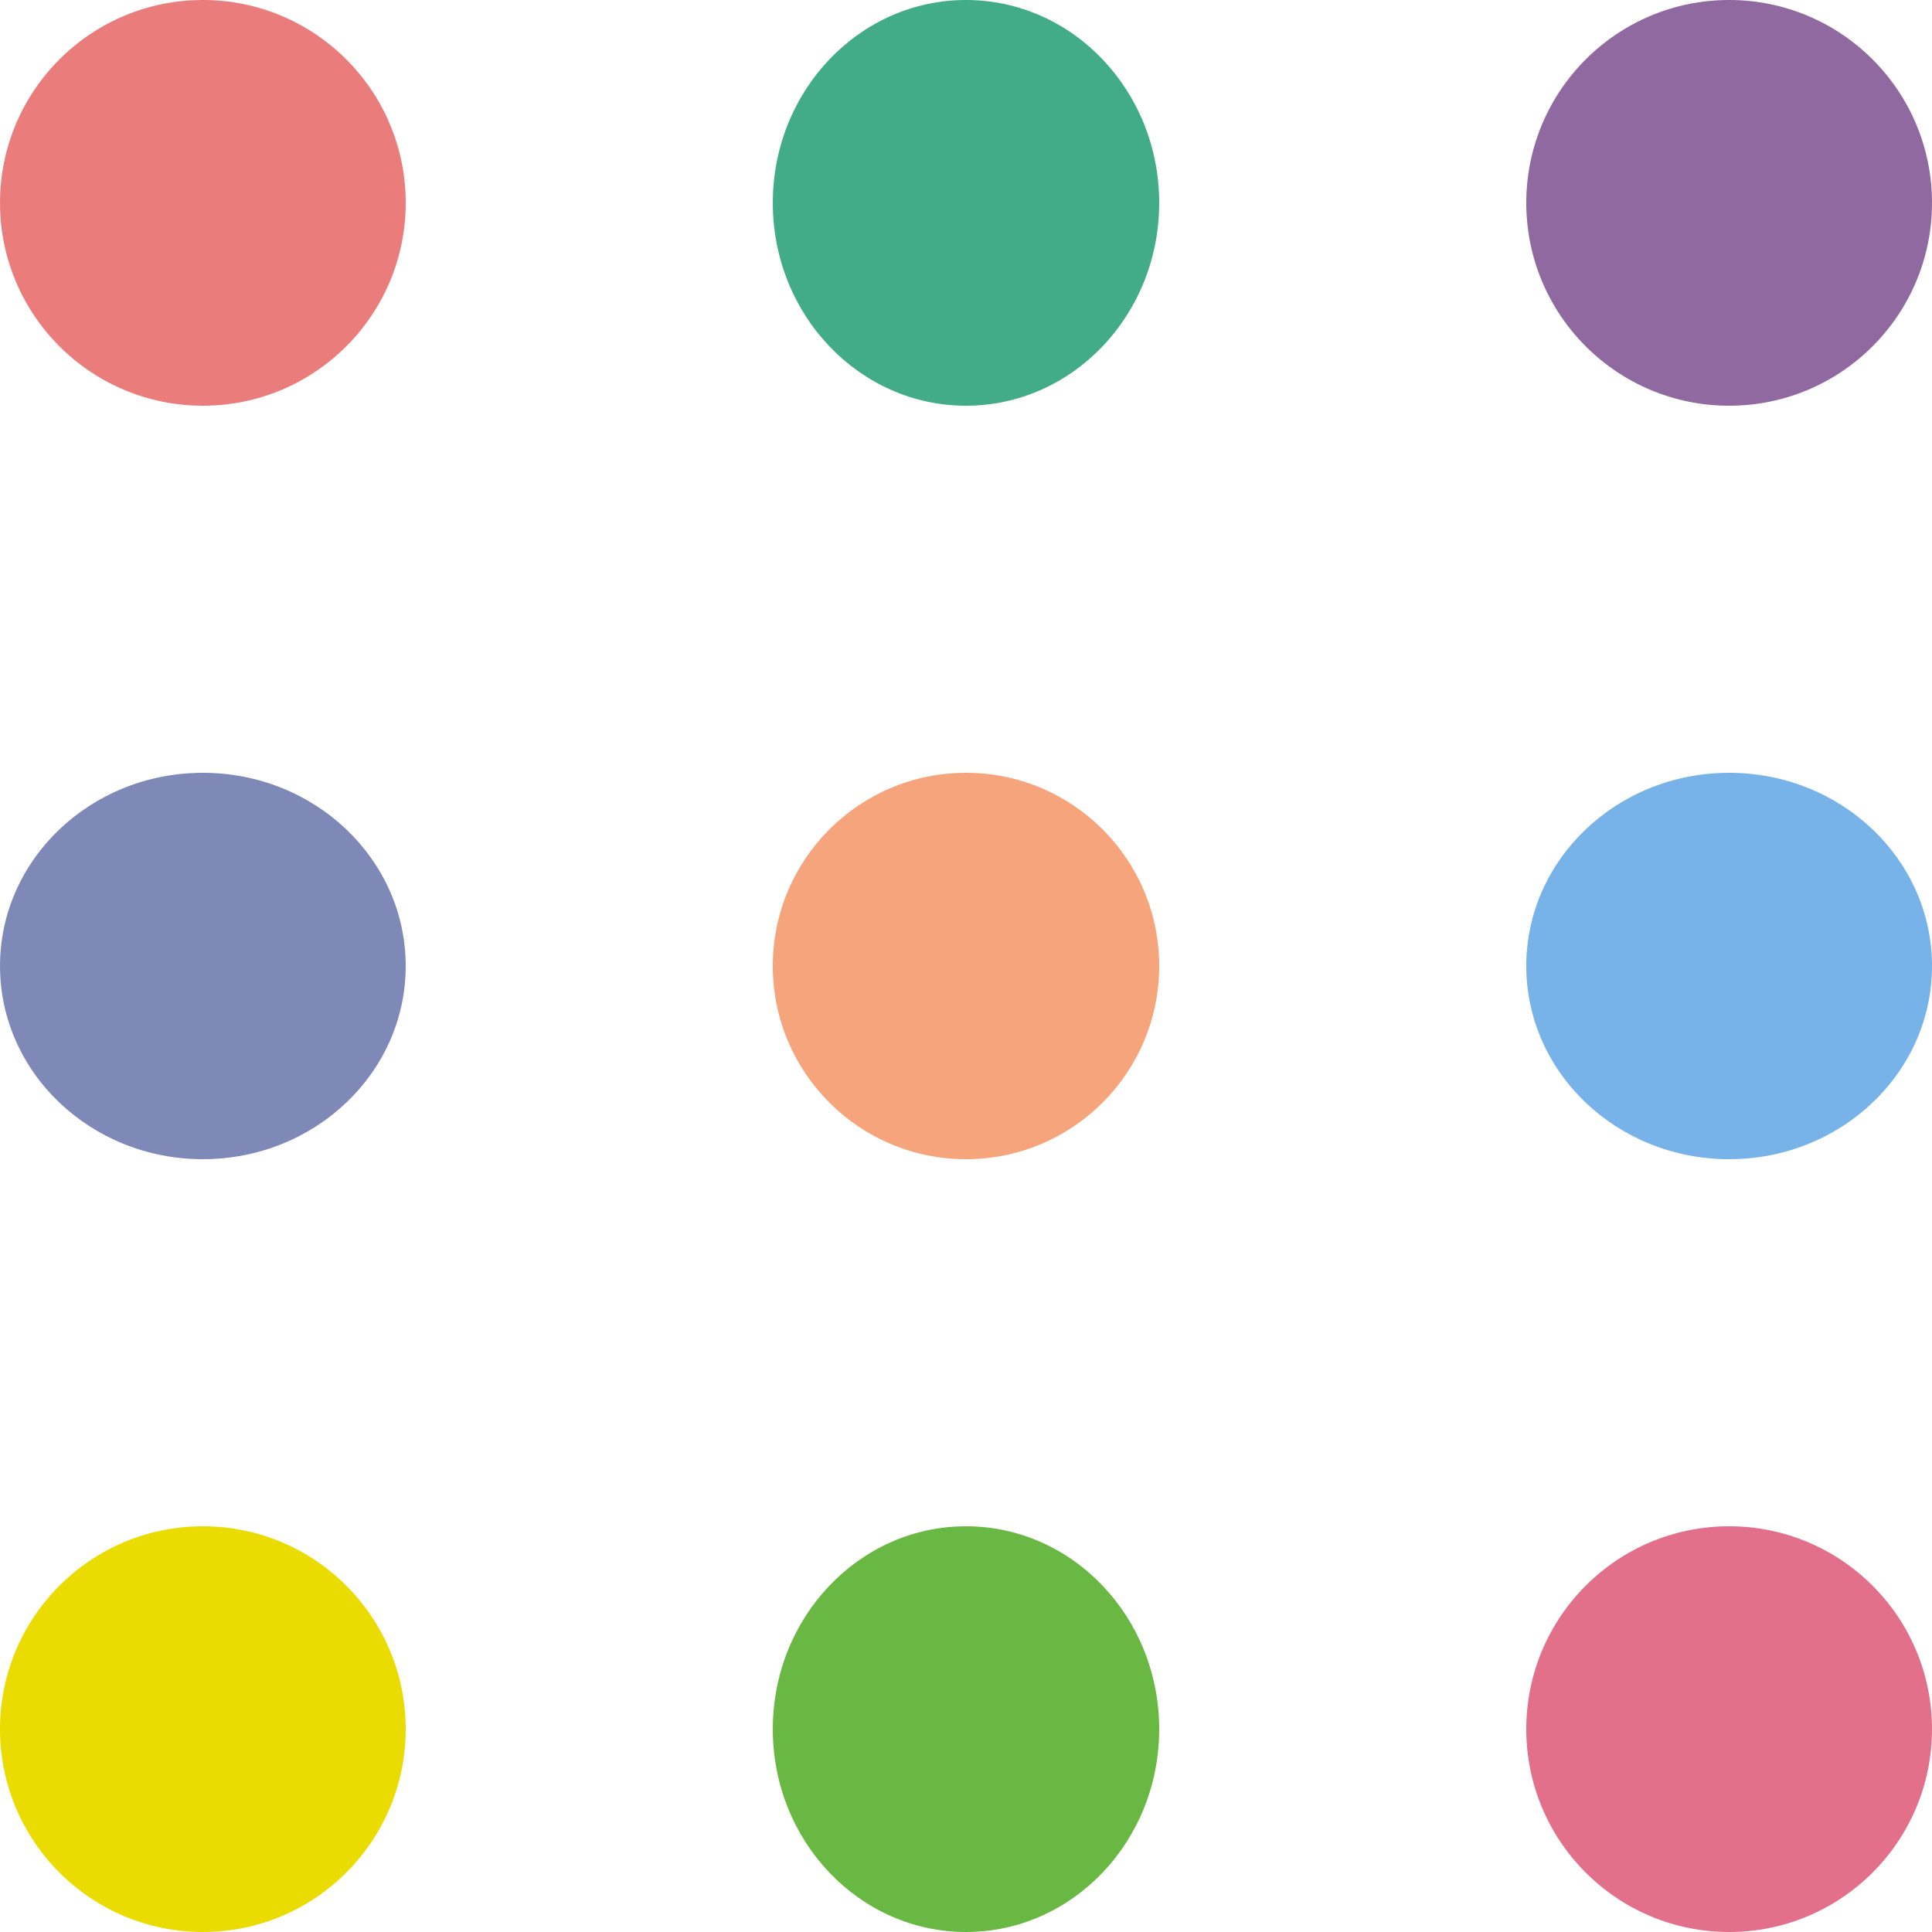
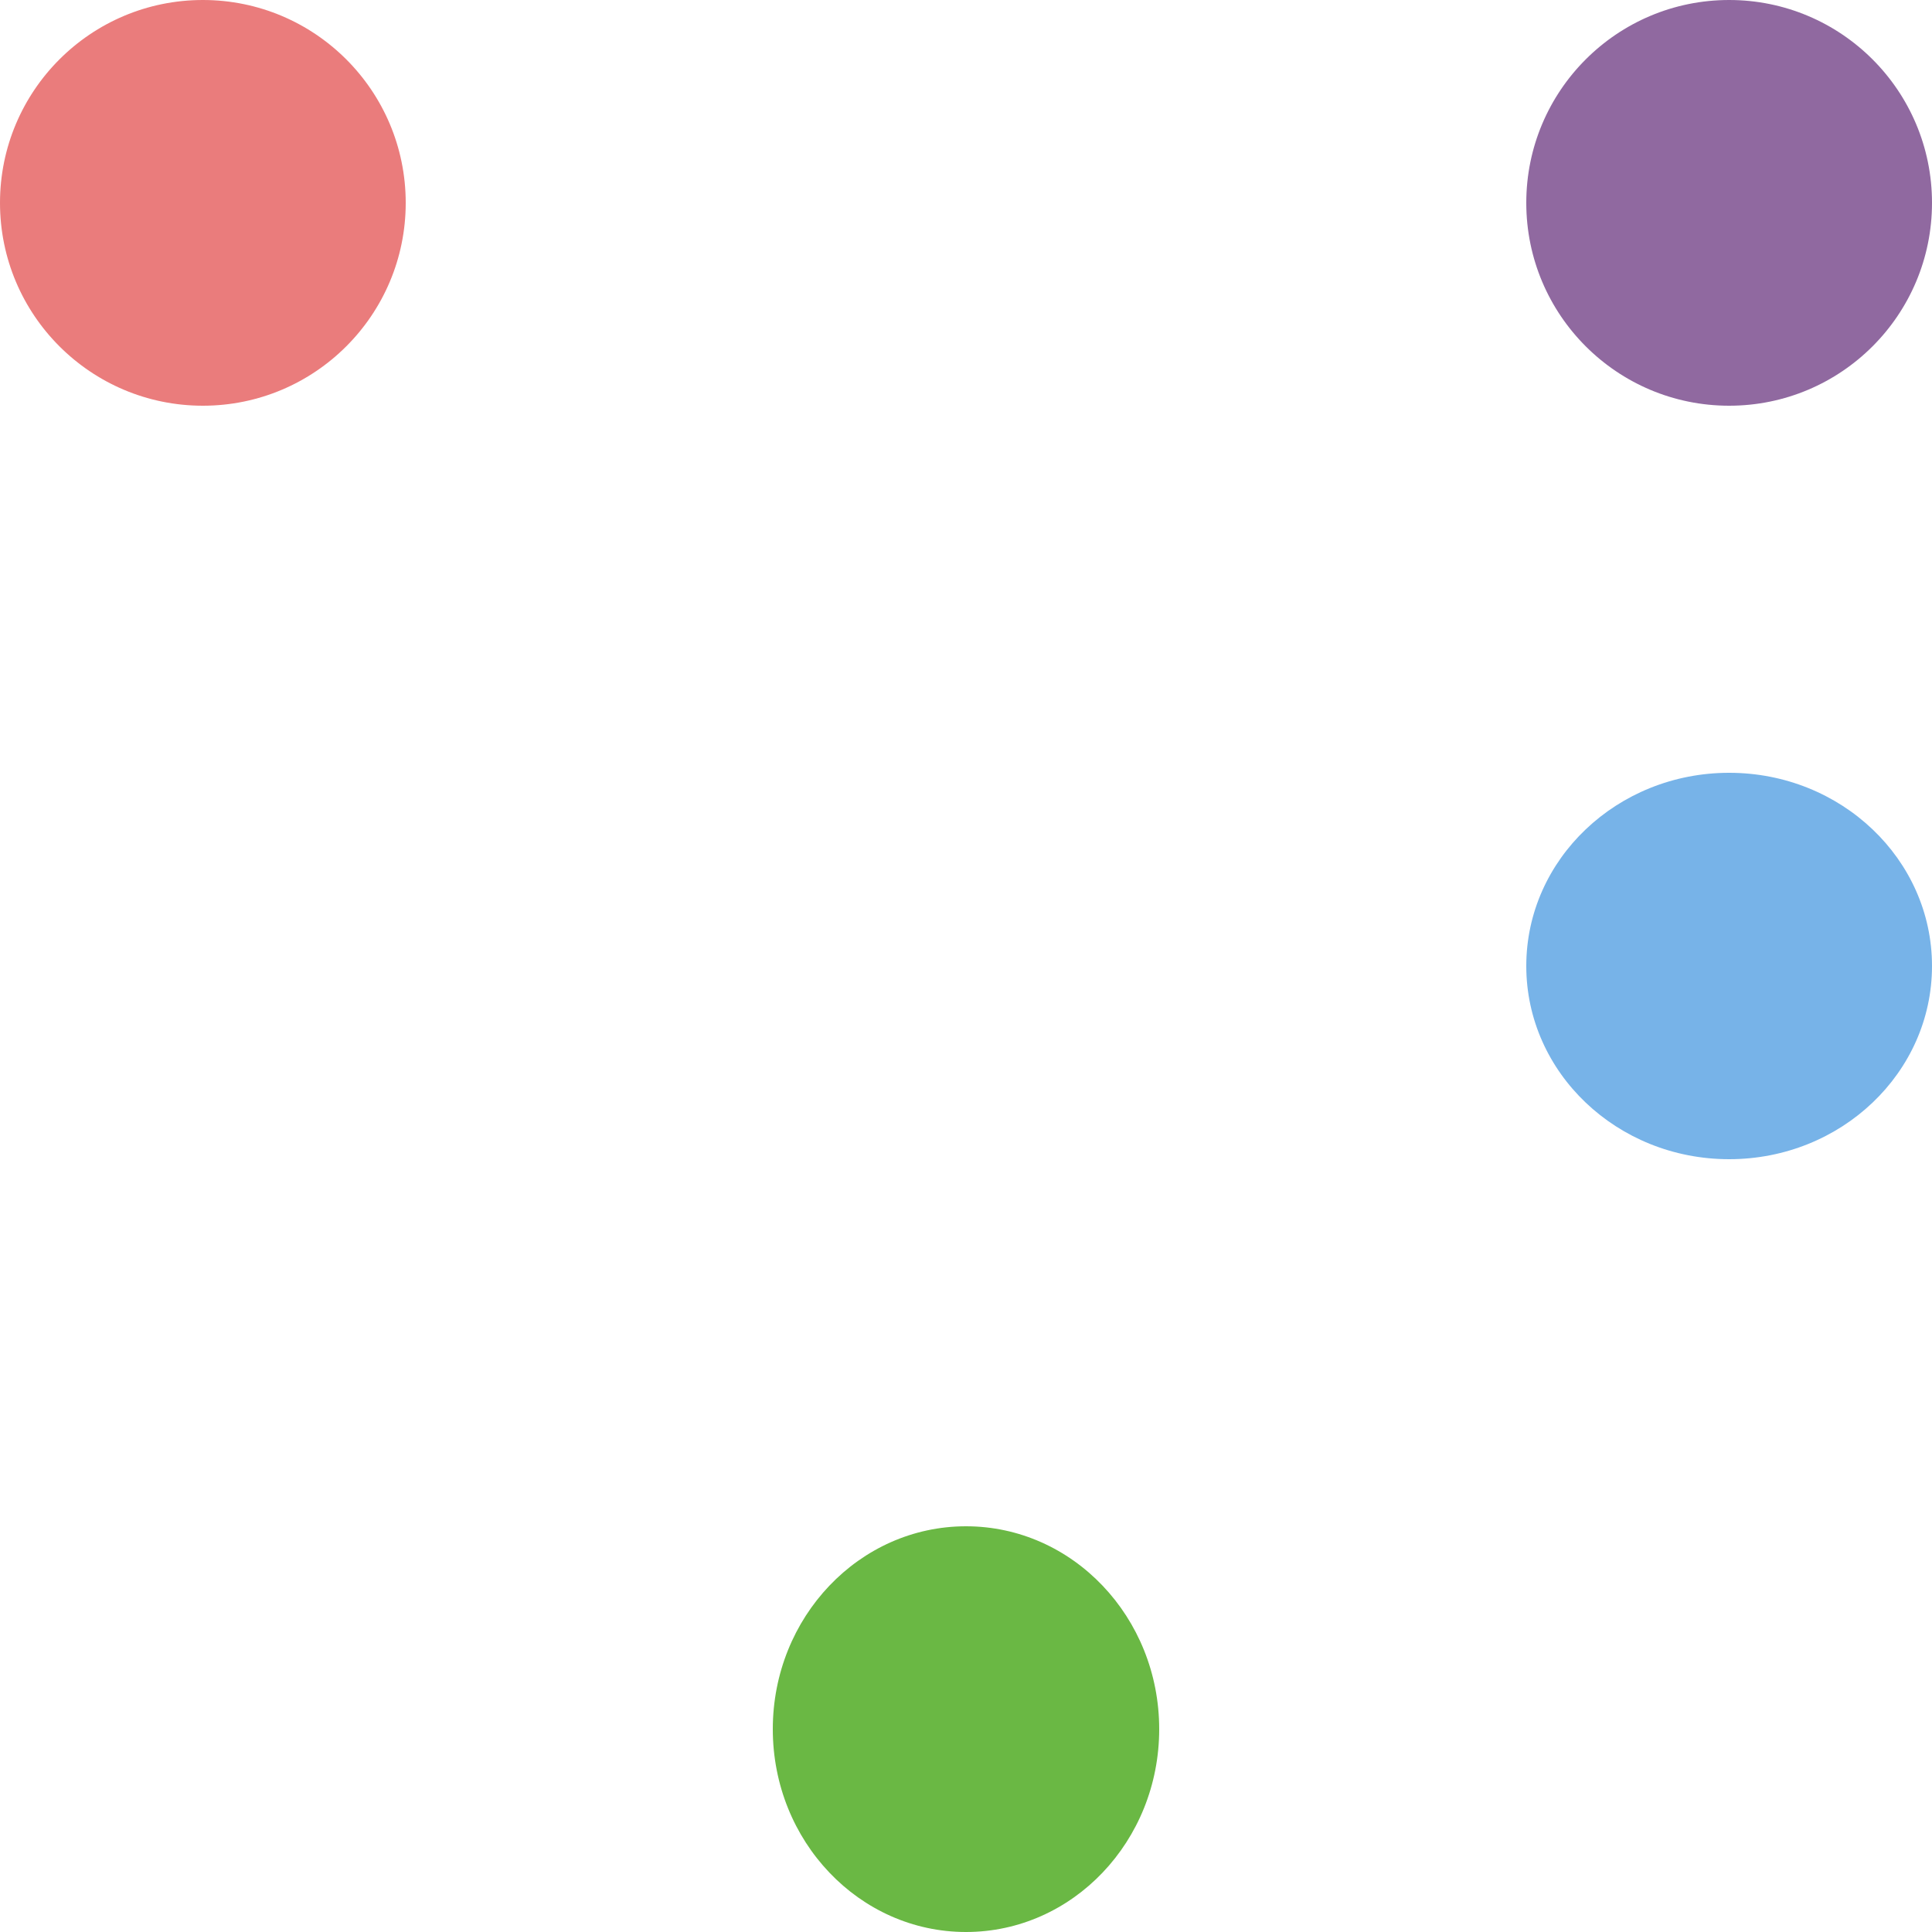
<svg xmlns="http://www.w3.org/2000/svg" width="100" height="100" viewBox="0 0 100 100">
  <g id="グループ_2632" data-name="グループ 2632" transform="translate(-31 2043)">
-     <ellipse id="楕円形_62" data-name="楕円形 62" cx="10" cy="10.5" rx="10" ry="10.5" transform="translate(71 -2043)" fill="#42ab87" />
-     <circle id="楕円形_65" data-name="楕円形 65" cx="10" cy="10" r="10" transform="translate(71 -2003)" fill="#f5a47c" />
    <ellipse id="楕円形_68" data-name="楕円形 68" cx="10" cy="10.5" rx="10" ry="10.5" transform="translate(71 -1964)" fill="#6ab844" />
    <circle id="楕円形_64" data-name="楕円形 64" cx="10.5" cy="10.5" r="10.5" transform="translate(110 -2043)" fill="#9069a0" />
    <ellipse id="楕円形_66" data-name="楕円形 66" cx="10.5" cy="10" rx="10.5" ry="10" transform="translate(110 -2003)" fill="#77b3e8" />
-     <circle id="楕円形_69" data-name="楕円形 69" cx="10.5" cy="10.5" r="10.5" transform="translate(110 -1964)" fill="#e2708a" />
    <circle id="楕円形_63" data-name="楕円形 63" cx="10.5" cy="10.5" r="10.5" transform="translate(31 -2043)" fill="#ea7c7c" />
-     <ellipse id="楕円形_67" data-name="楕円形 67" cx="10.5" cy="10" rx="10.5" ry="10" transform="translate(31 -2003)" fill="#7f89b8" />
-     <circle id="楕円形_70" data-name="楕円形 70" cx="10.5" cy="10.5" r="10.5" transform="translate(31 -1964)" fill="#eadc00" />
  </g>
</svg>